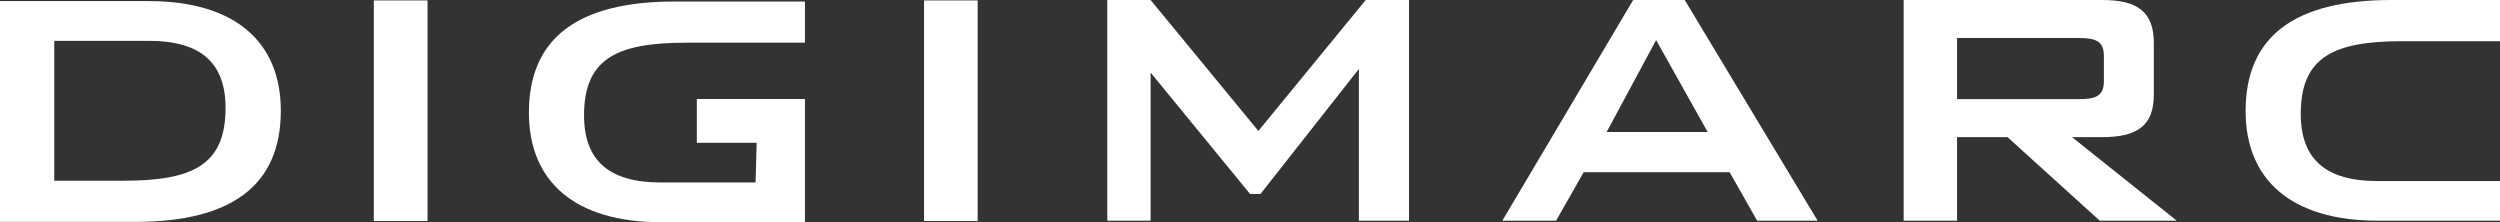
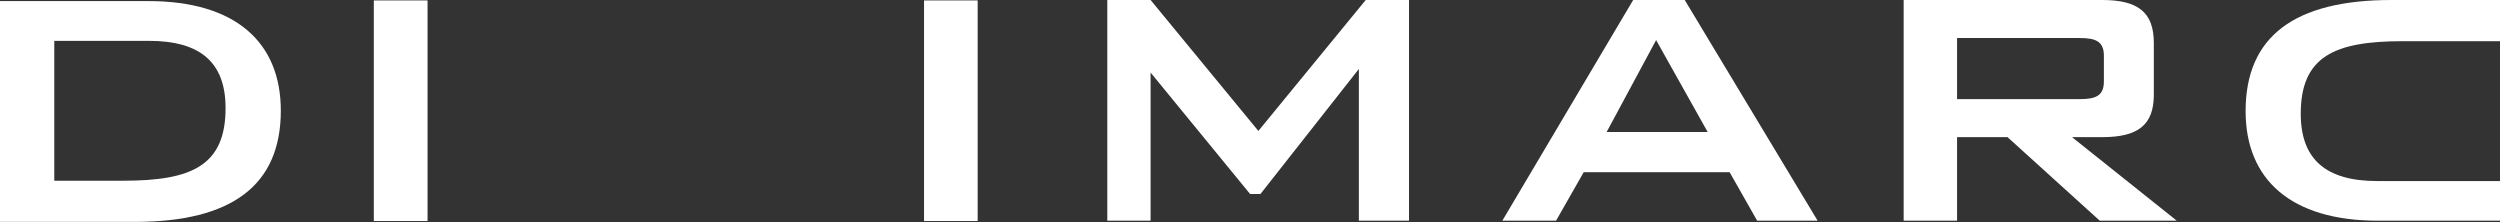
<svg xmlns="http://www.w3.org/2000/svg" width="450" height="40" viewBox="0 0 450 40" fill="none">
  <rect x="0" y="0" width="450" height="40" fill="#333333" stroke="none" />
  <g clip-path="url(#clip0_323_1849)">
    <path d="M76.958 0.078H67.287V39.784H76.958V0.078Z" fill="white" />
    <path d="M175.979 0.078H166.327V39.784H175.979V0.078Z" fill="white" />
    <path d="M199.315 0H207.106L226.507 23.569L245.83 0H253.622V39.725H244.597V12.412L226.879 34.922H225.02L207.106 13.059V39.725H199.315V0Z" fill="white" />
    <path d="M289.193 23.765L298.101 7.216L307.381 23.765H289.193ZM270.439 39.725H280.09L285.063 31H311.335L316.288 39.725H327.173L303.25 0H293.97L270.419 39.725H270.439Z" fill="white" />
    <path d="M374.295 6.843C377.212 6.843 378.7 7.431 378.7 10.039V14.647C378.7 17.274 377.212 17.843 374.295 17.843H352.271V6.843H374.295ZM342.678 39.725H352.271V24.686H361.355L377.956 39.725H391.817L372.964 24.686H378.406C384.789 24.686 387.686 22.529 387.686 17.078V7.706C387.686 2.176 384.789 0 378.406 0H342.659V39.725H342.678Z" fill="white" />
    <path d="M9.769 32.529V7.353H26.821C36.002 7.353 40.603 11.196 40.603 19.451C40.603 29.804 34.514 32.529 22.24 32.529H9.769ZM0 39.941H24.276C41.719 39.941 50.548 33.353 50.548 19.922C50.548 7.627 42.404 0.196 26.742 0.196H0V39.941Z" fill="white" />
-     <path d="M136.002 32.843H118.931C109.73 32.843 105.129 29 105.129 20.745C105.129 10.412 111.237 7.686 123.532 7.686H144.89V0.275H121.437C104.013 0.275 95.204 6.843 95.204 20.274C95.204 32.588 103.367 40 119.009 40H144.89V17.824H125.431V25.706H136.198L136.002 32.863V32.843Z" fill="white" />
    <path d="M450 32.588H427.897C418.716 32.588 414.135 28.726 414.135 20.471C414.135 10.137 420.243 7.412 432.518 7.412H450V0H430.462C412.999 0 404.209 6.569 404.209 20C404.209 32.294 412.353 39.725 428.015 39.725H450V32.588Z" fill="white" />
  </g>
  <defs>
    <clipPath id="clip0_323_1849">
      <rect width="450" height="40" fill="white" />
    </clipPath>
  </defs>
</svg>